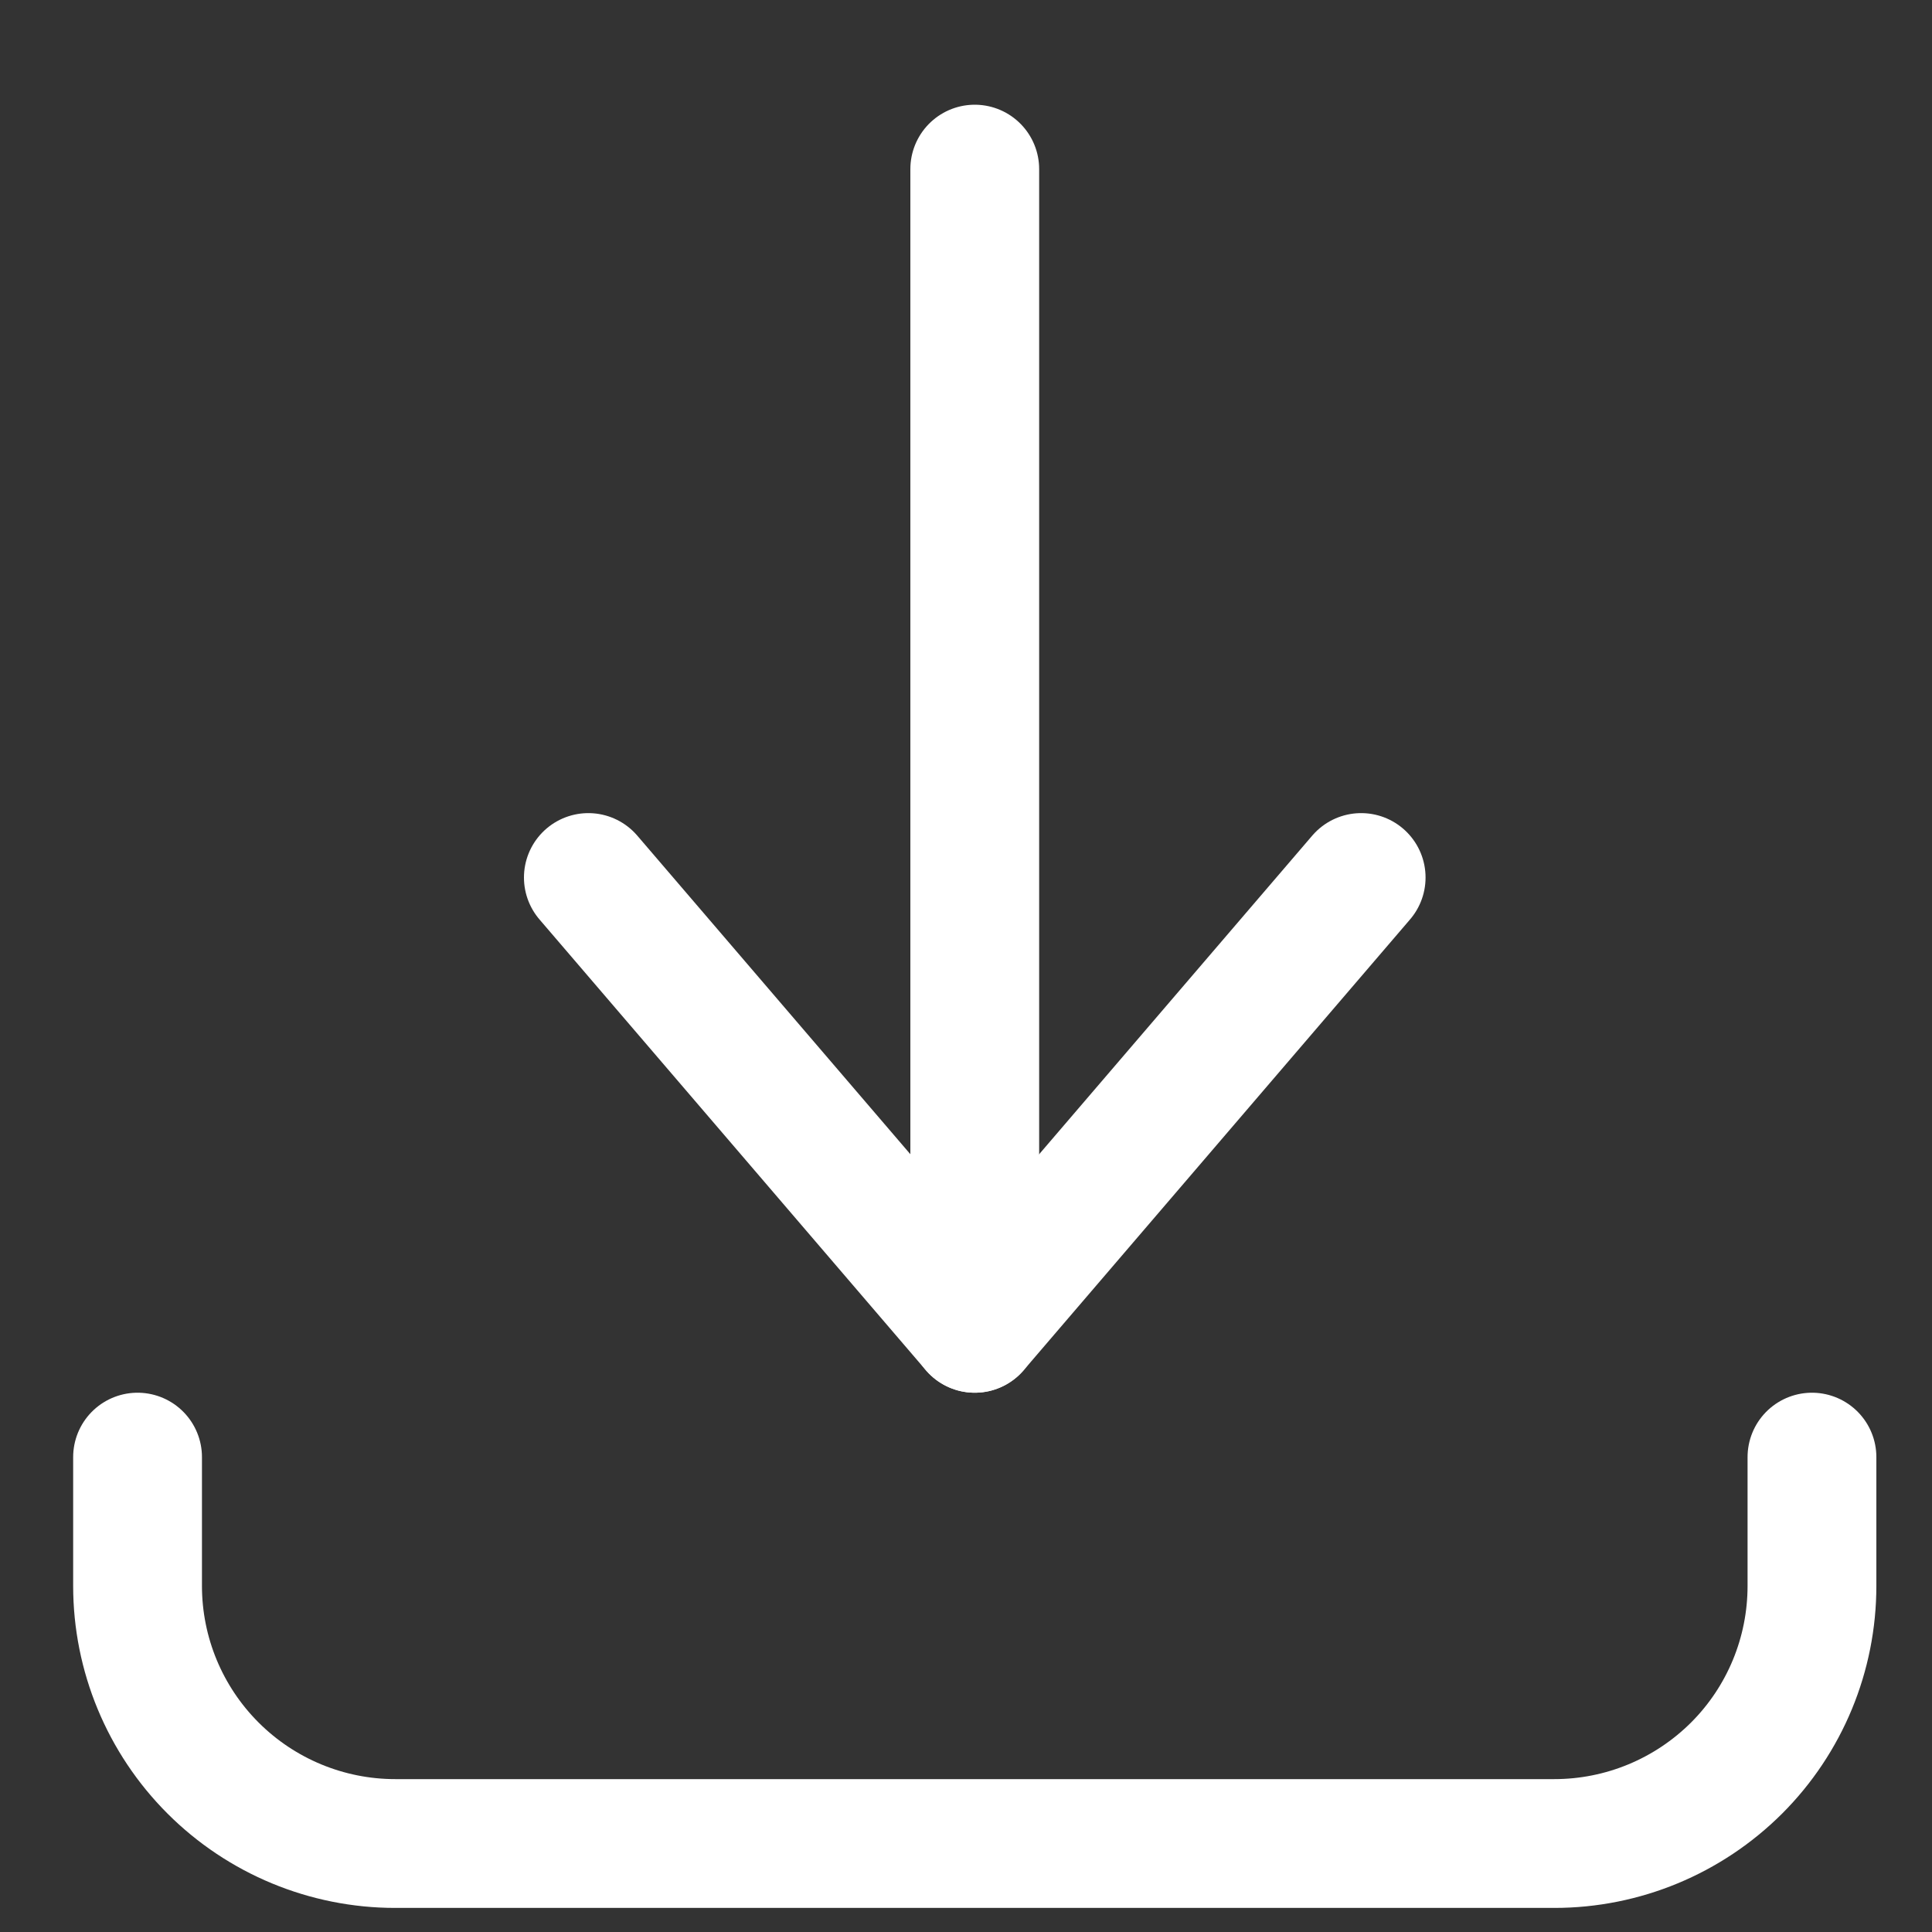
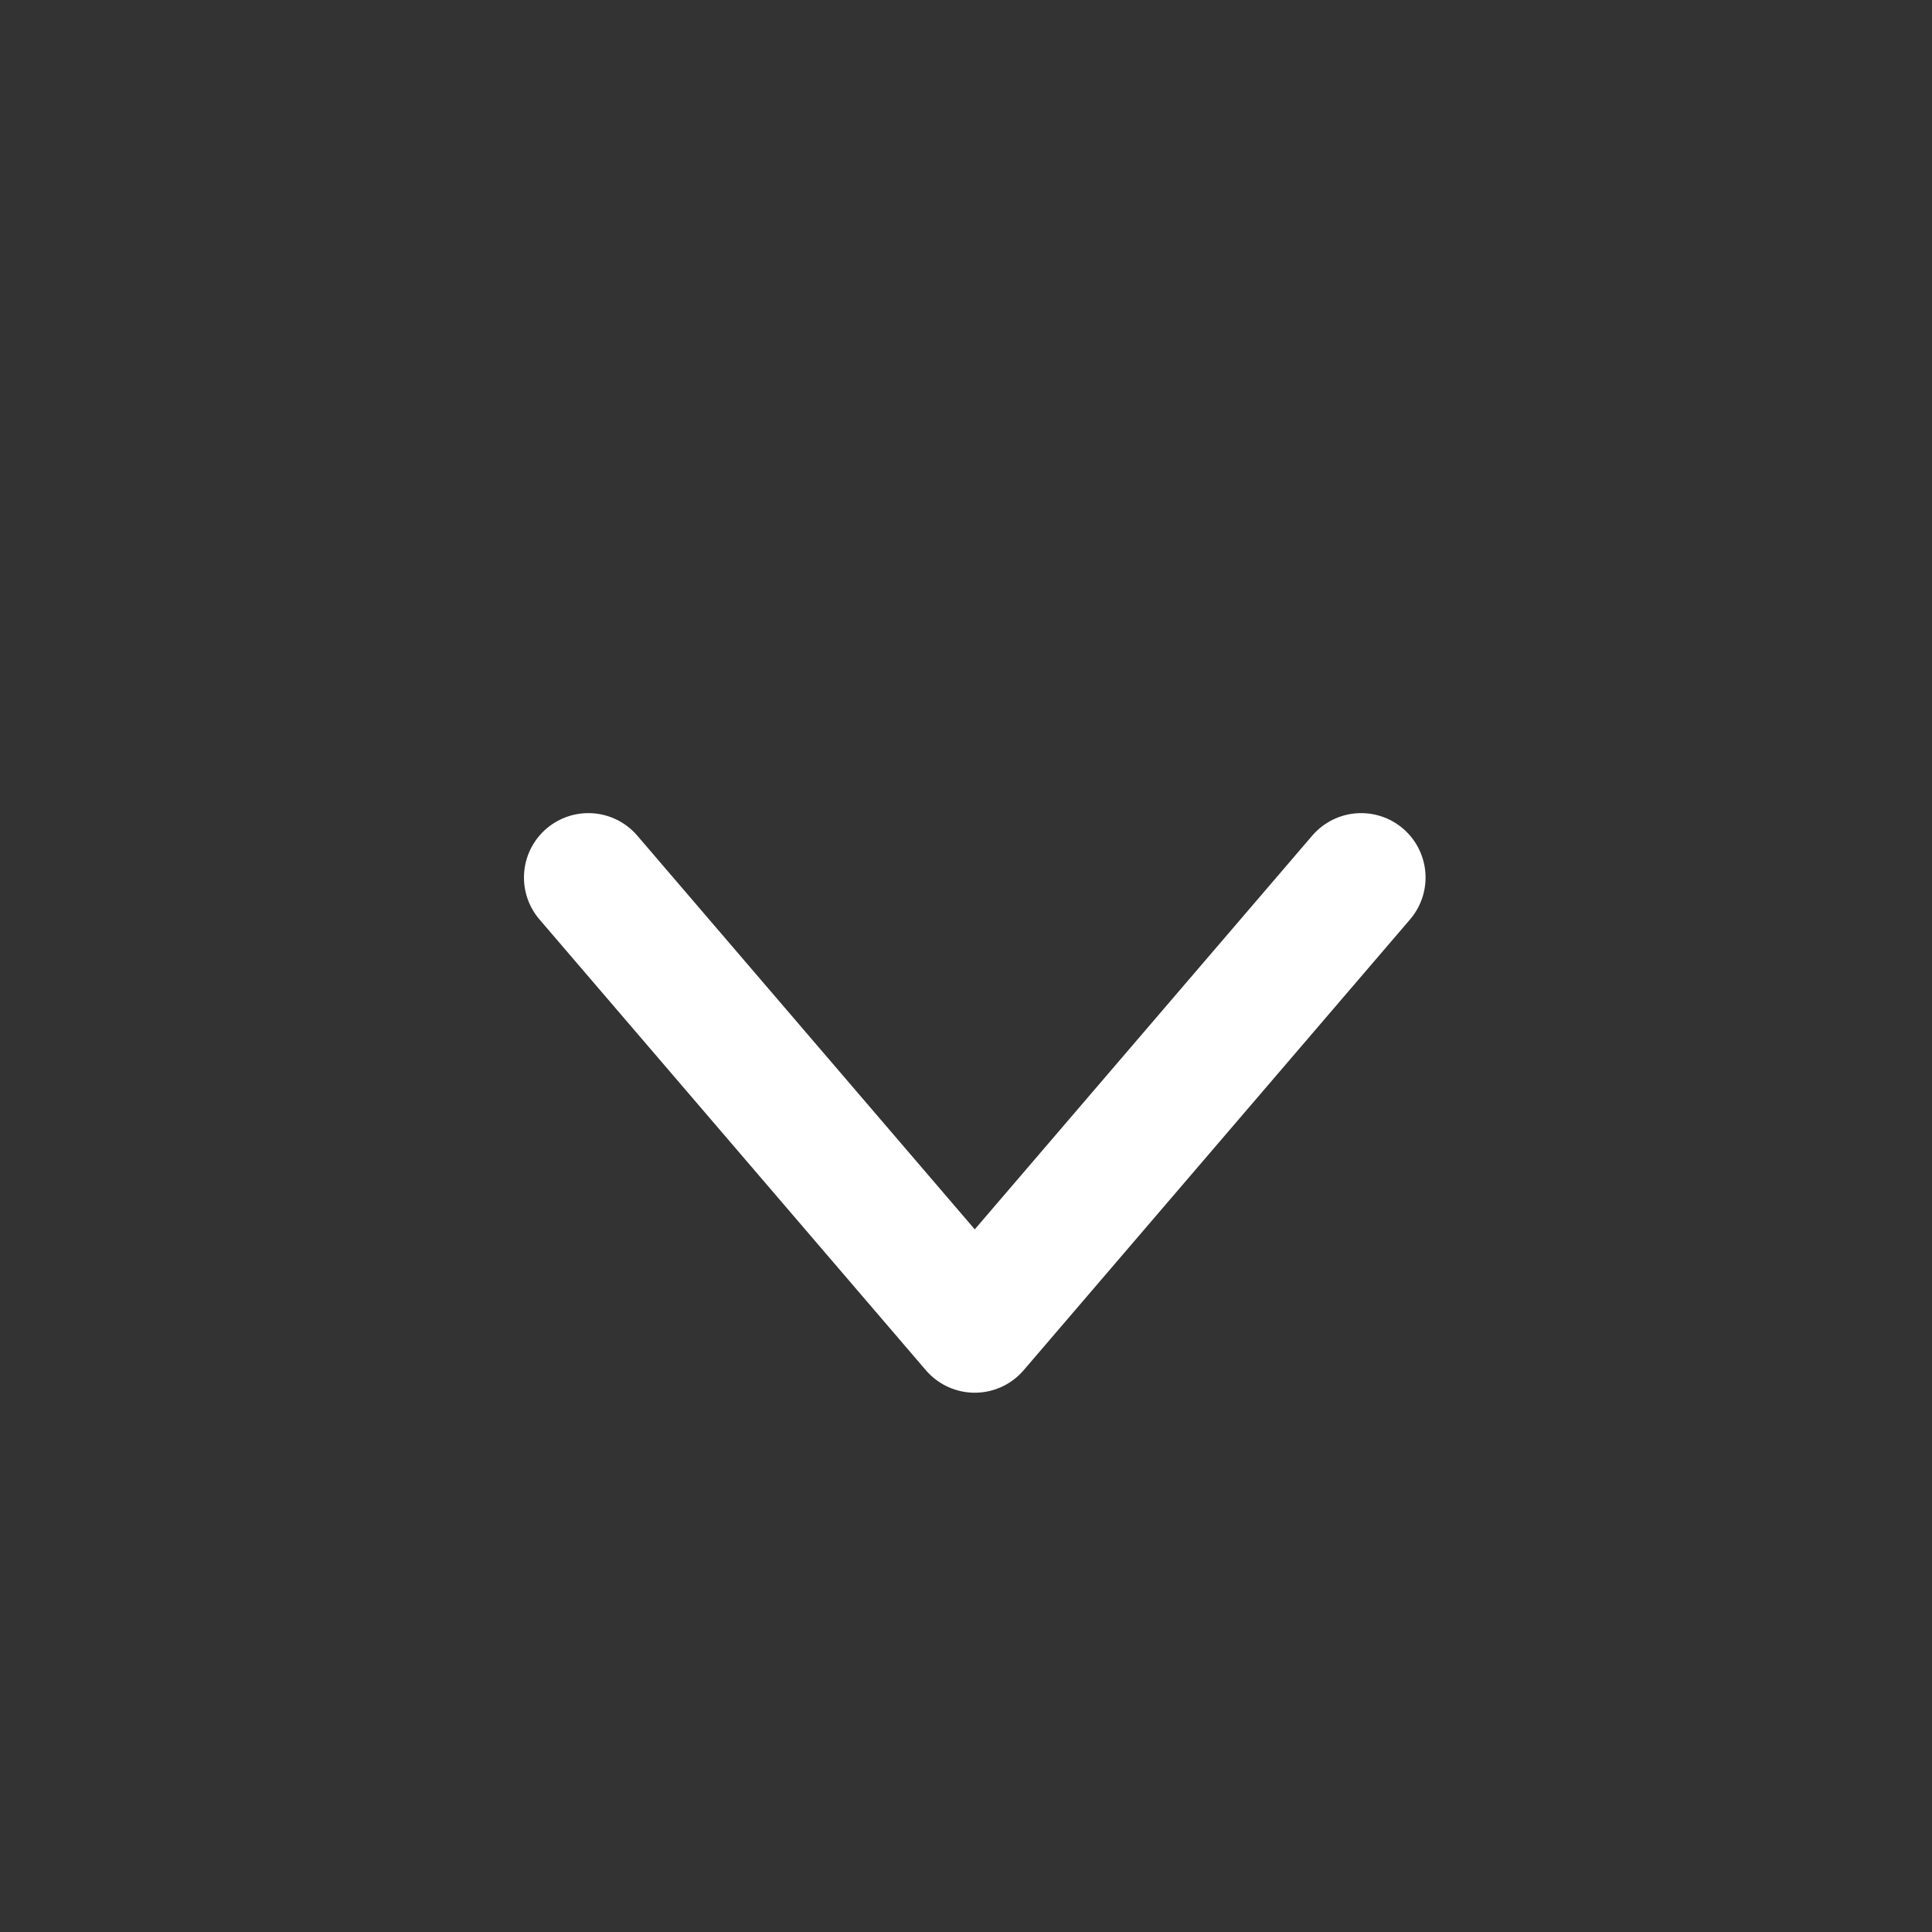
<svg xmlns="http://www.w3.org/2000/svg" width="15" height="15" viewBox="0 0 15 15" fill="none">
  <rect x="0" y="0" width="15" height="15" fill="#333333" stroke="none" />
-   <path d="M1.068 11.313V12.313C1.068 12.844 1.279 13.352 1.654 13.727C2.029 14.102 2.538 14.313 3.068 14.313H12.068C12.599 14.313 13.107 14.102 13.483 13.727C13.858 13.352 14.068 12.844 14.068 12.313V11.313" stroke="white" stroke-linecap="round" stroke-linejoin="round" />
  <path d="M4.568 6.813L7.568 10.313L10.568 6.813" stroke="white" stroke-linecap="round" stroke-linejoin="round" />
-   <path d="M7.568 10.313V1.313" stroke="white" stroke-linecap="round" stroke-linejoin="round" />
</svg>